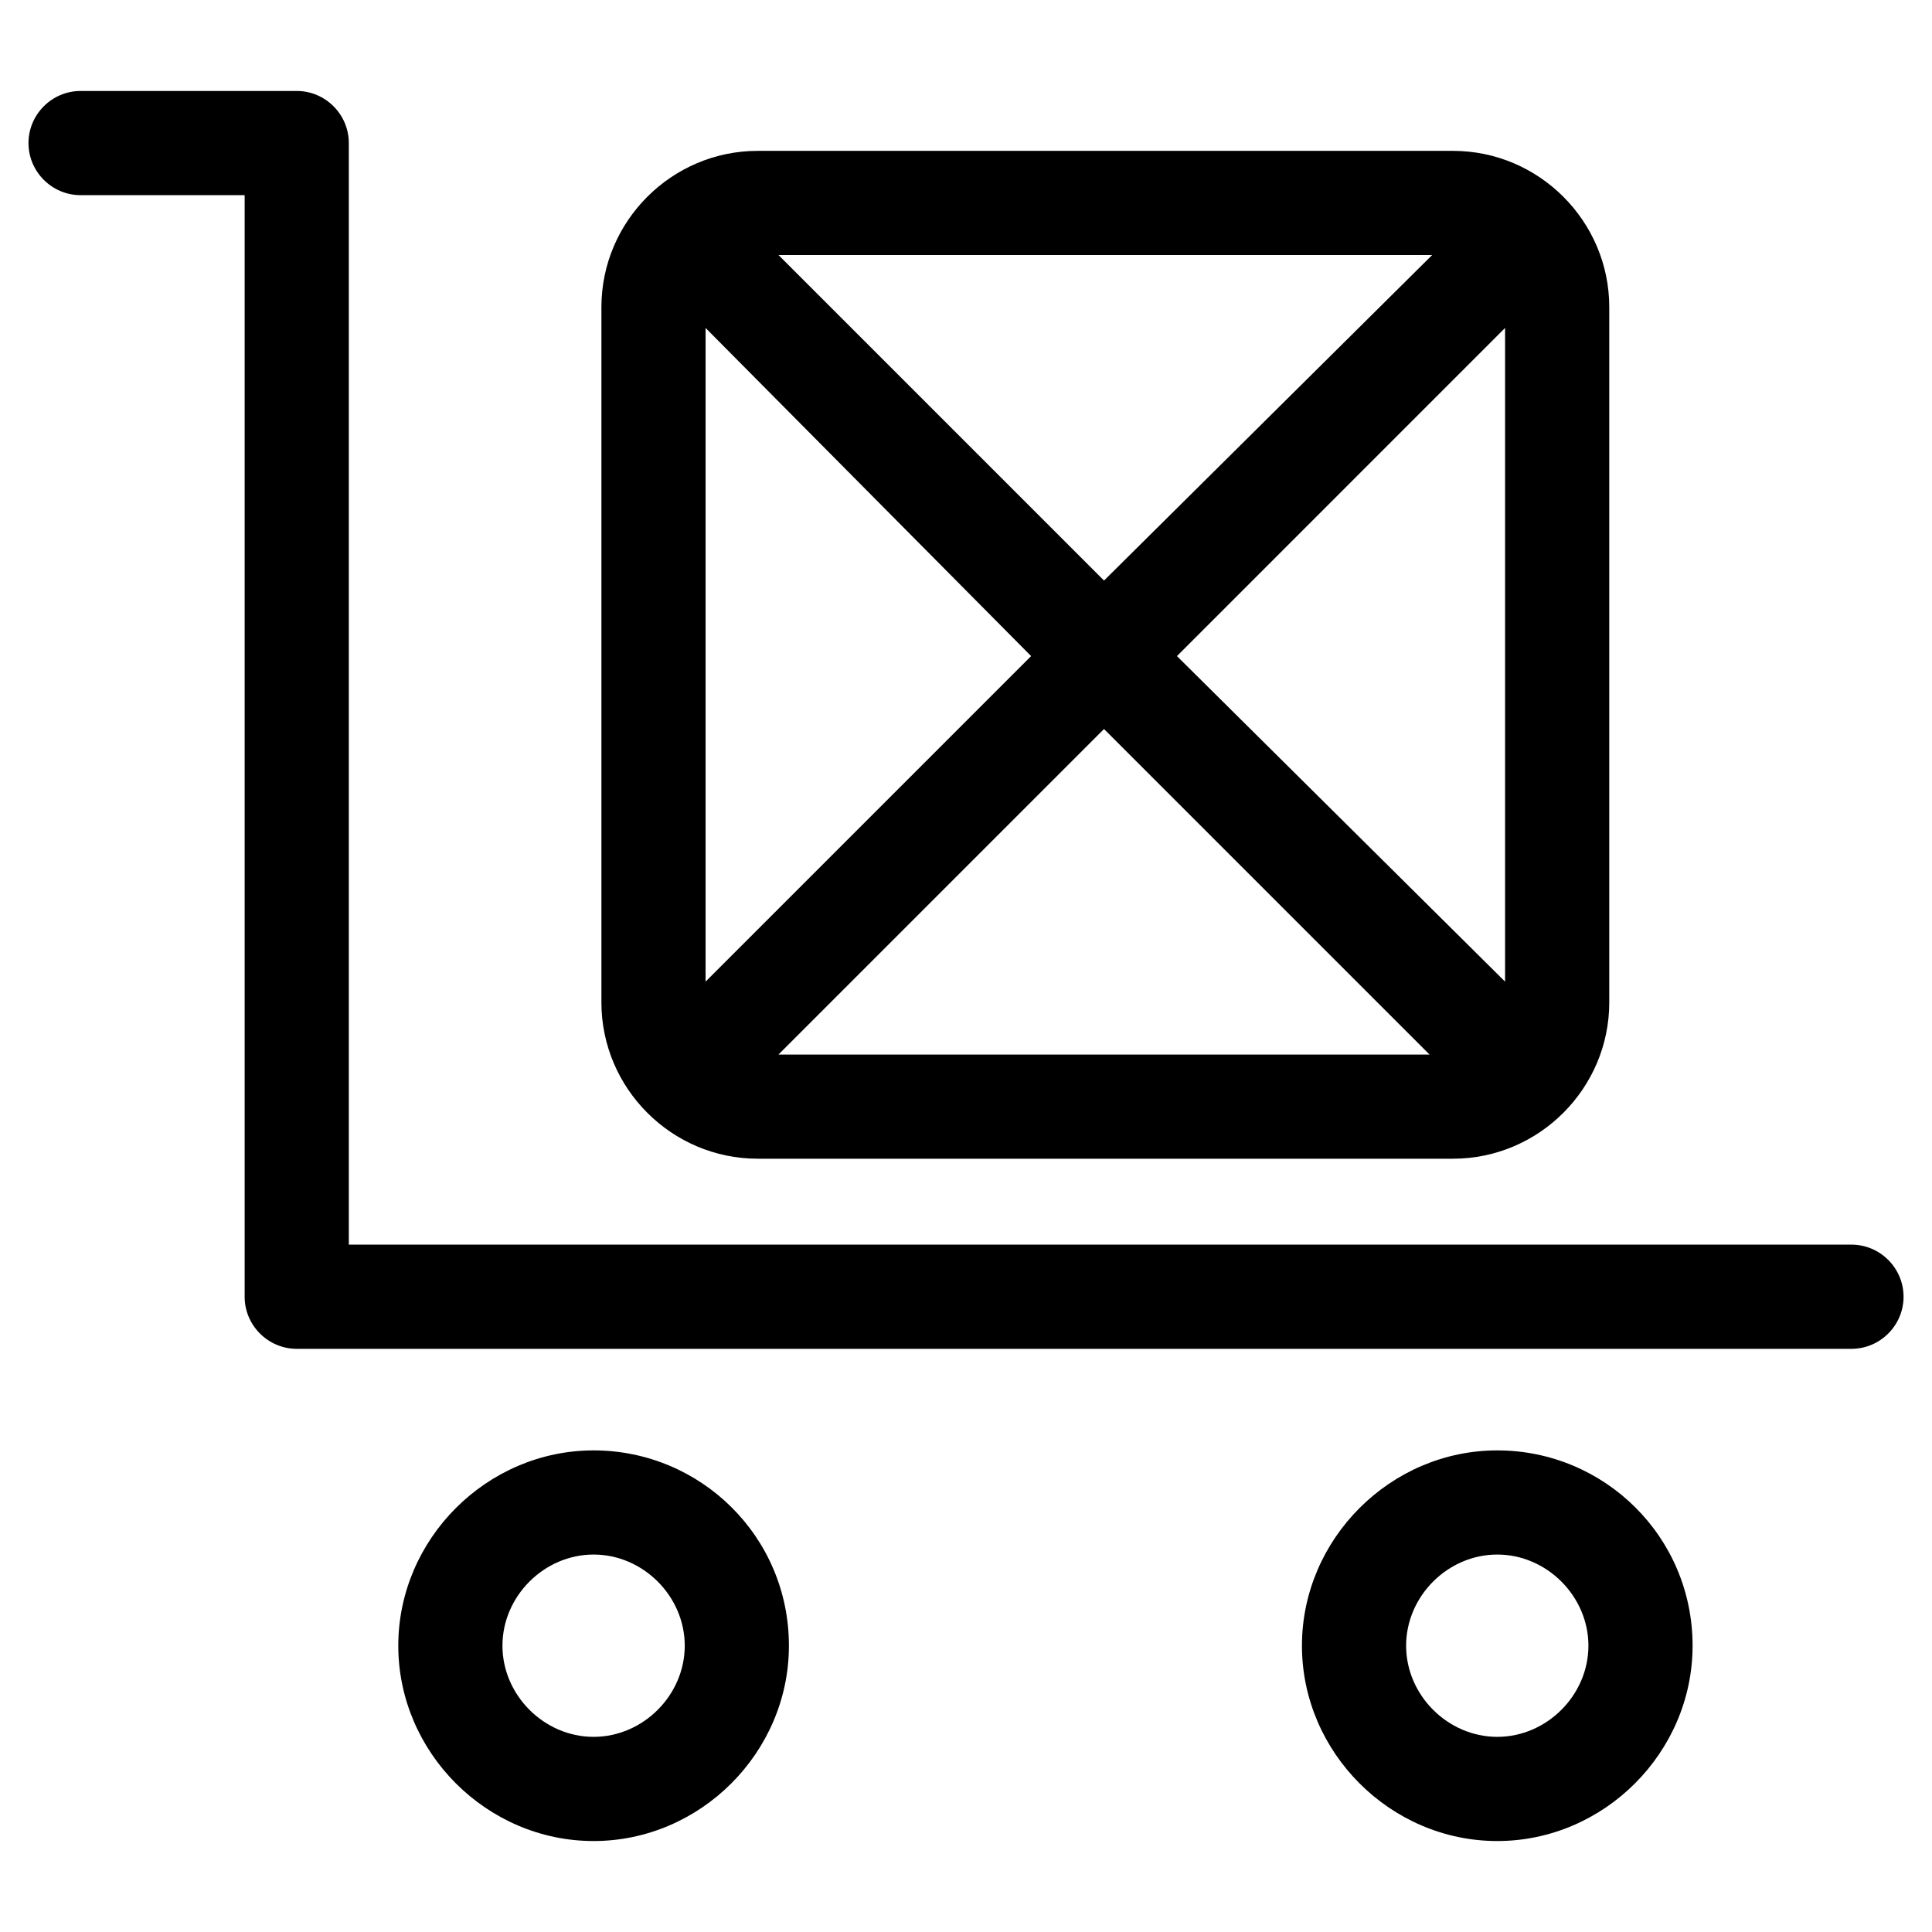
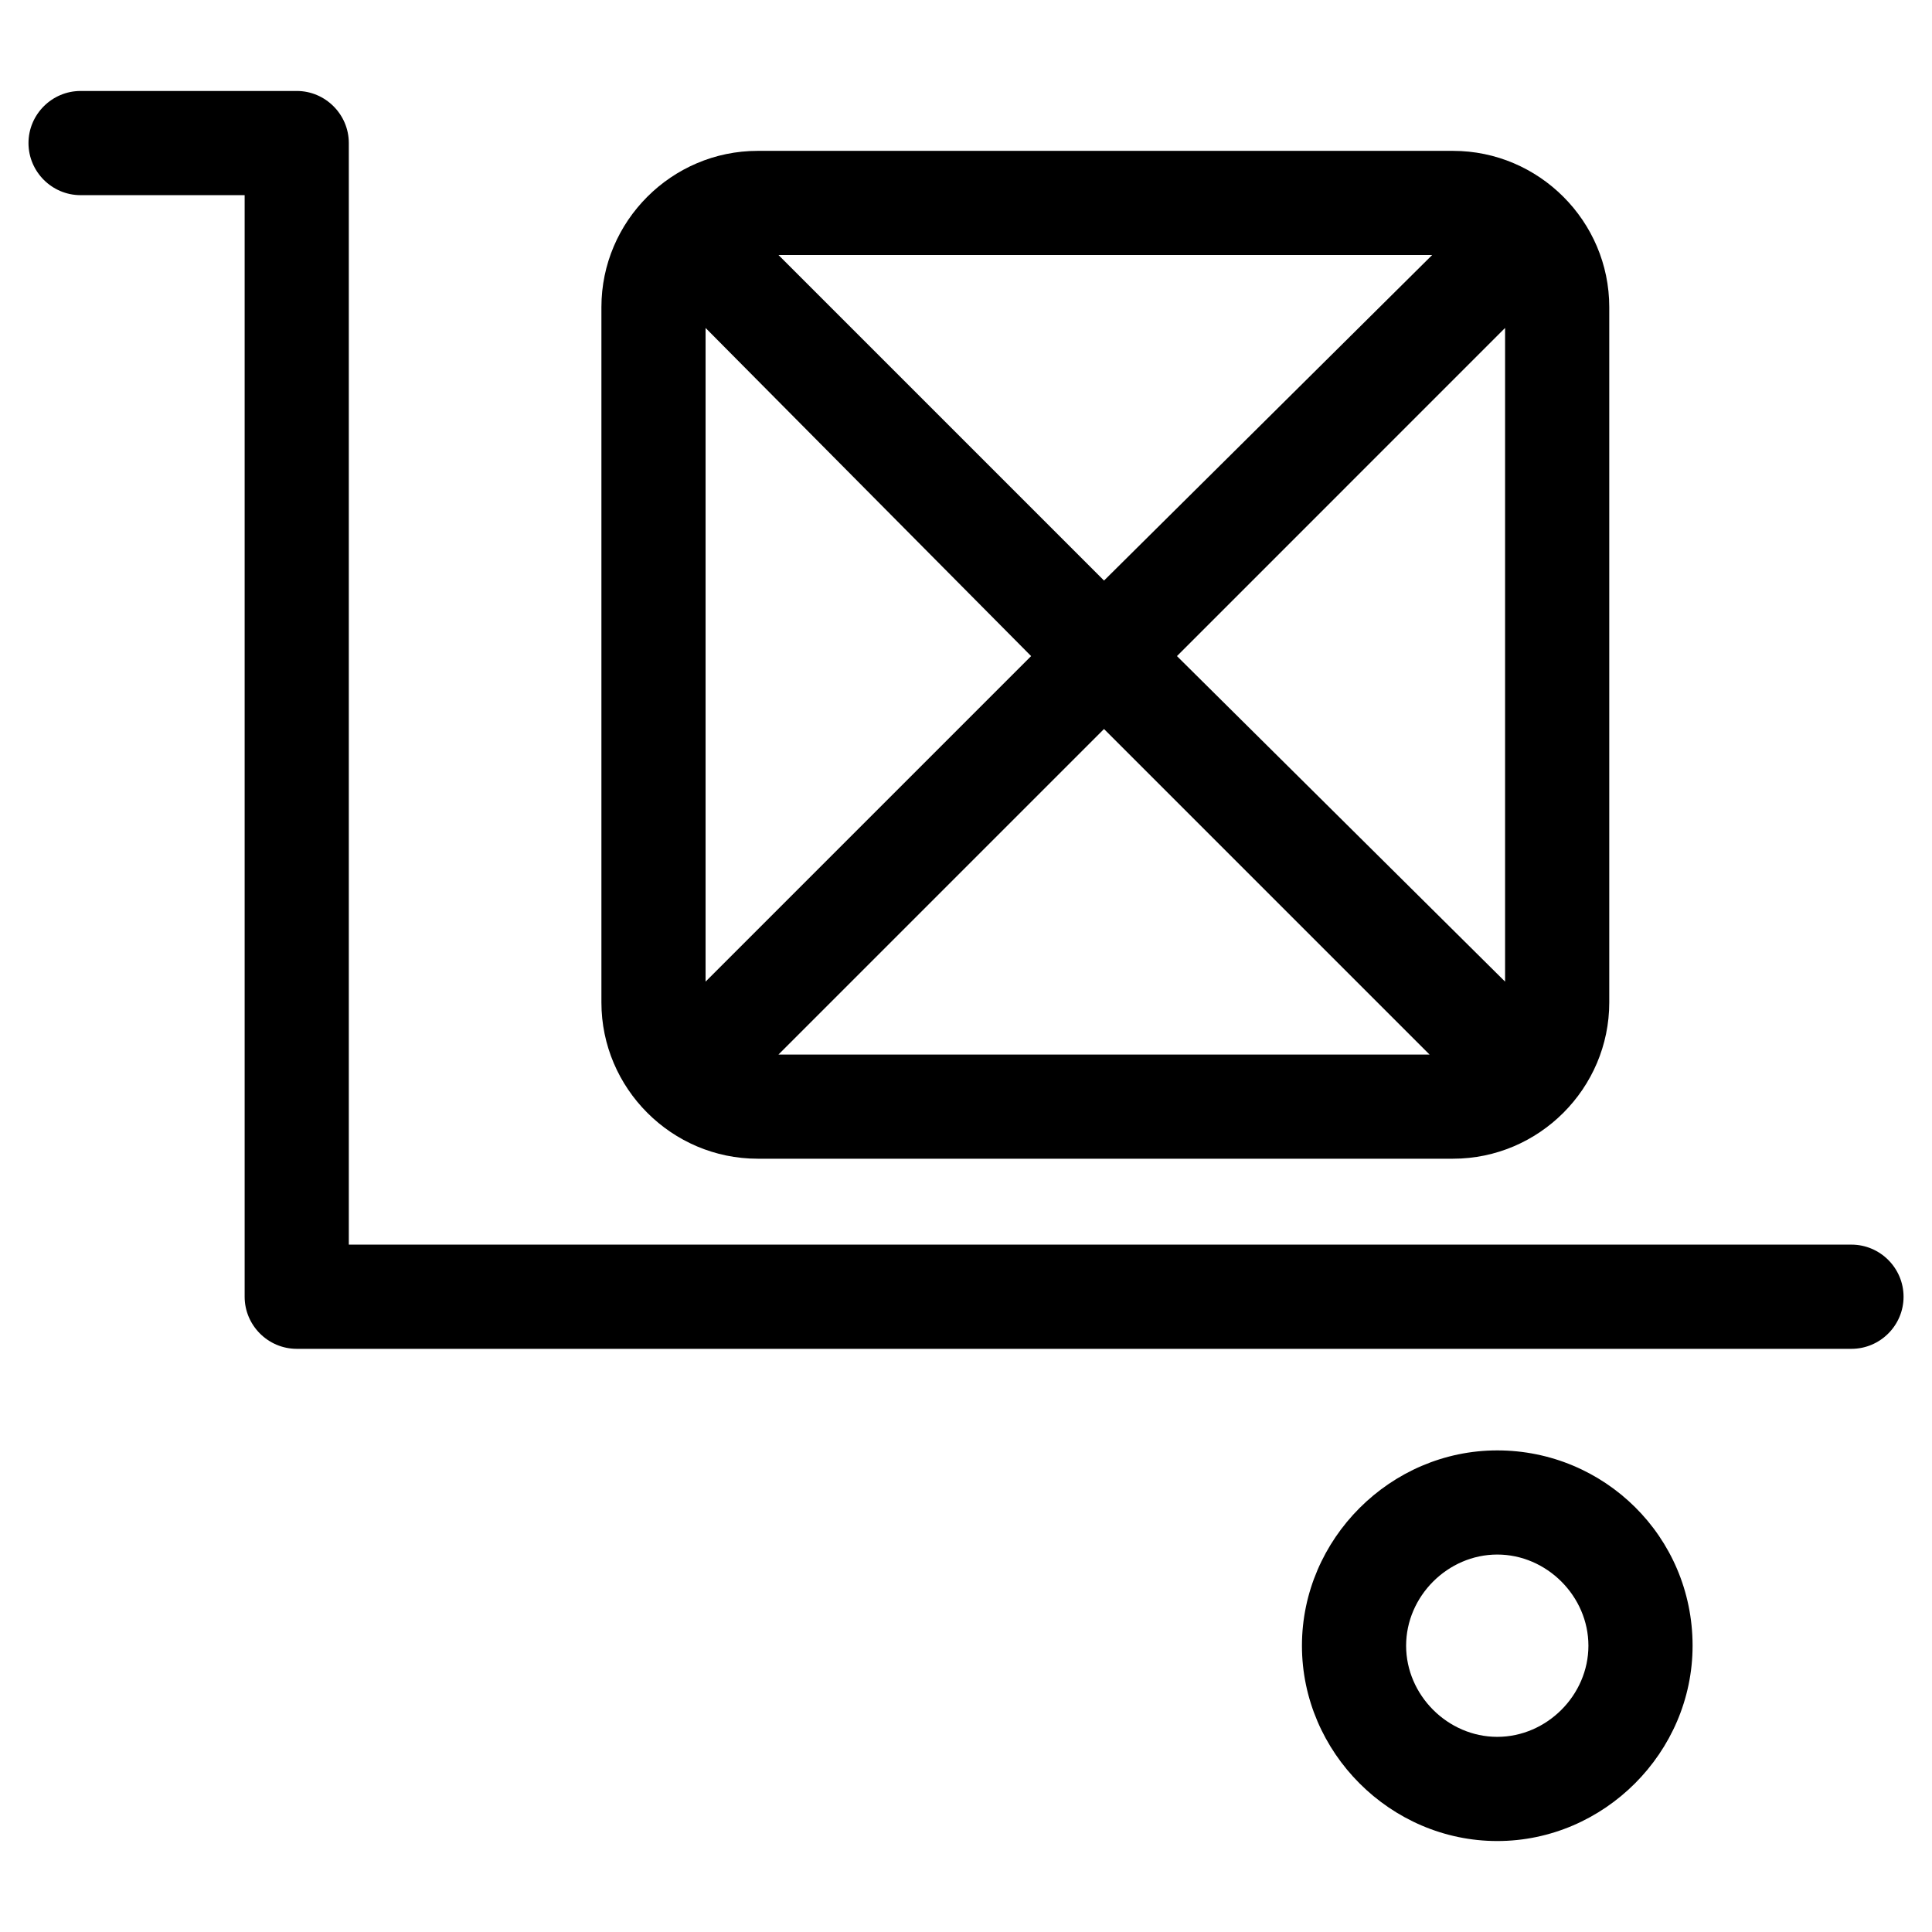
<svg xmlns="http://www.w3.org/2000/svg" fill="#000000" width="800px" height="800px" version="1.1" viewBox="144 144 512 512">
  <g>
    <path d="m634.65 473.84h-398.21v-291.93c0-7.59-6.211-13.805-13.805-13.805l-57.281 0.004c-7.59 0-13.805 6.211-13.805 13.805 0 7.59 6.211 13.805 13.805 13.805h43.48v291.93c0 7.59 6.211 13.805 13.805 13.805h412.02c7.59 0 13.805-6.211 13.805-13.805-0.004-7.598-6.215-13.809-13.809-13.809z" />
-     <path d="m301.31 528.37c-28.297 0-51.762 23.465-51.762 51.762s23.465 51.762 51.762 51.762 51.762-23.465 51.762-51.762c-0.004-28.988-23.469-51.762-51.762-51.762zm0 75.914c-13.113 0-24.156-11.043-24.156-24.156s11.043-24.156 24.156-24.156c13.113 0 24.156 11.043 24.156 24.156-0.004 13.117-11.047 24.156-24.156 24.156z" />
    <path d="m540.79 528.37c-28.297 0-51.762 23.465-51.762 51.762s23.465 51.762 51.762 51.762c28.297 0 51.762-23.465 51.762-51.762 0-28.988-23.465-51.762-51.762-51.762zm0 75.914c-13.113 0-24.156-11.043-24.156-24.156s11.043-24.156 24.156-24.156c13.113 0 24.156 11.043 24.156 24.156 0 13.117-11.043 24.156-24.156 24.156z" />
    <path d="m344.79 451.07h184.27c22.773 0 41.41-18.633 41.41-41.41v-184.27c0-22.773-18.633-41.41-41.41-41.41h-184.27c-22.773 0-41.41 18.633-41.41 41.41v184.27c0.004 22.777 18.637 41.41 41.41 41.41zm198.07-46.93-86.957-86.27 86.957-86.961zm-20.016 19.324h-172.54l86.27-86.27zm-86.266-125.61-86.27-86.27h173.23zm-19.324 20.016-86.27 86.27v-173.23z" />
  </g>
</svg>